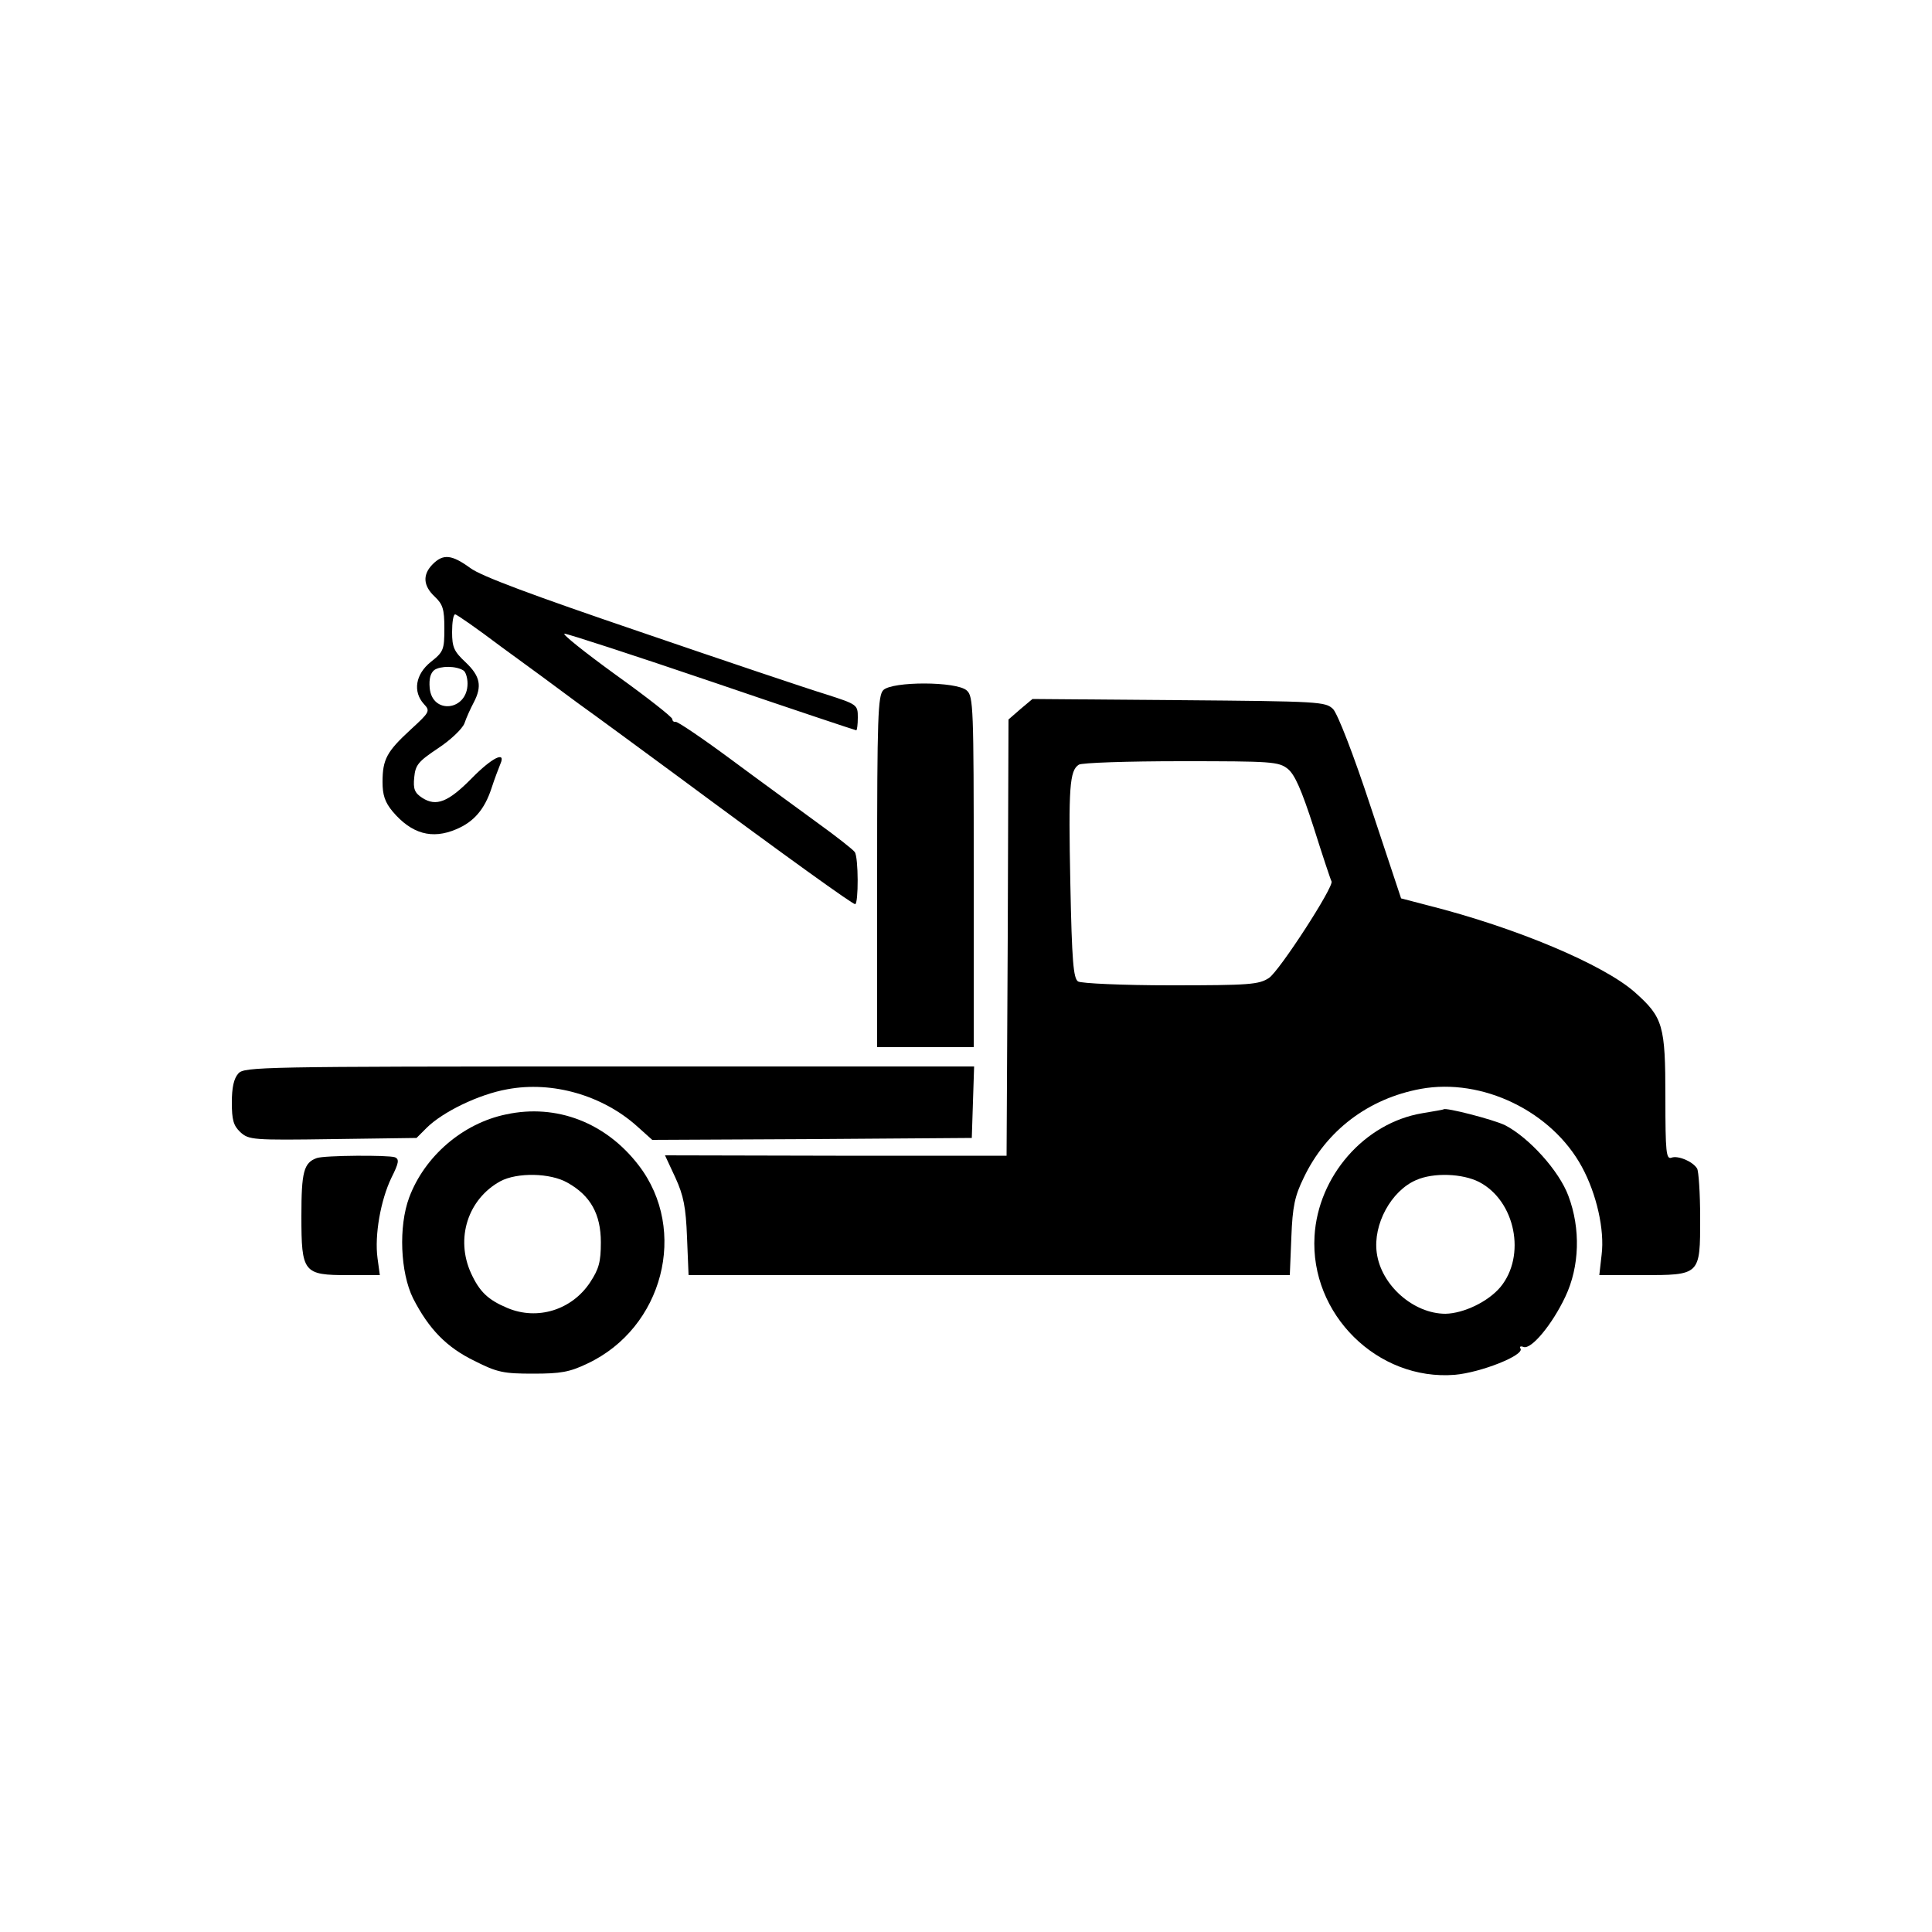
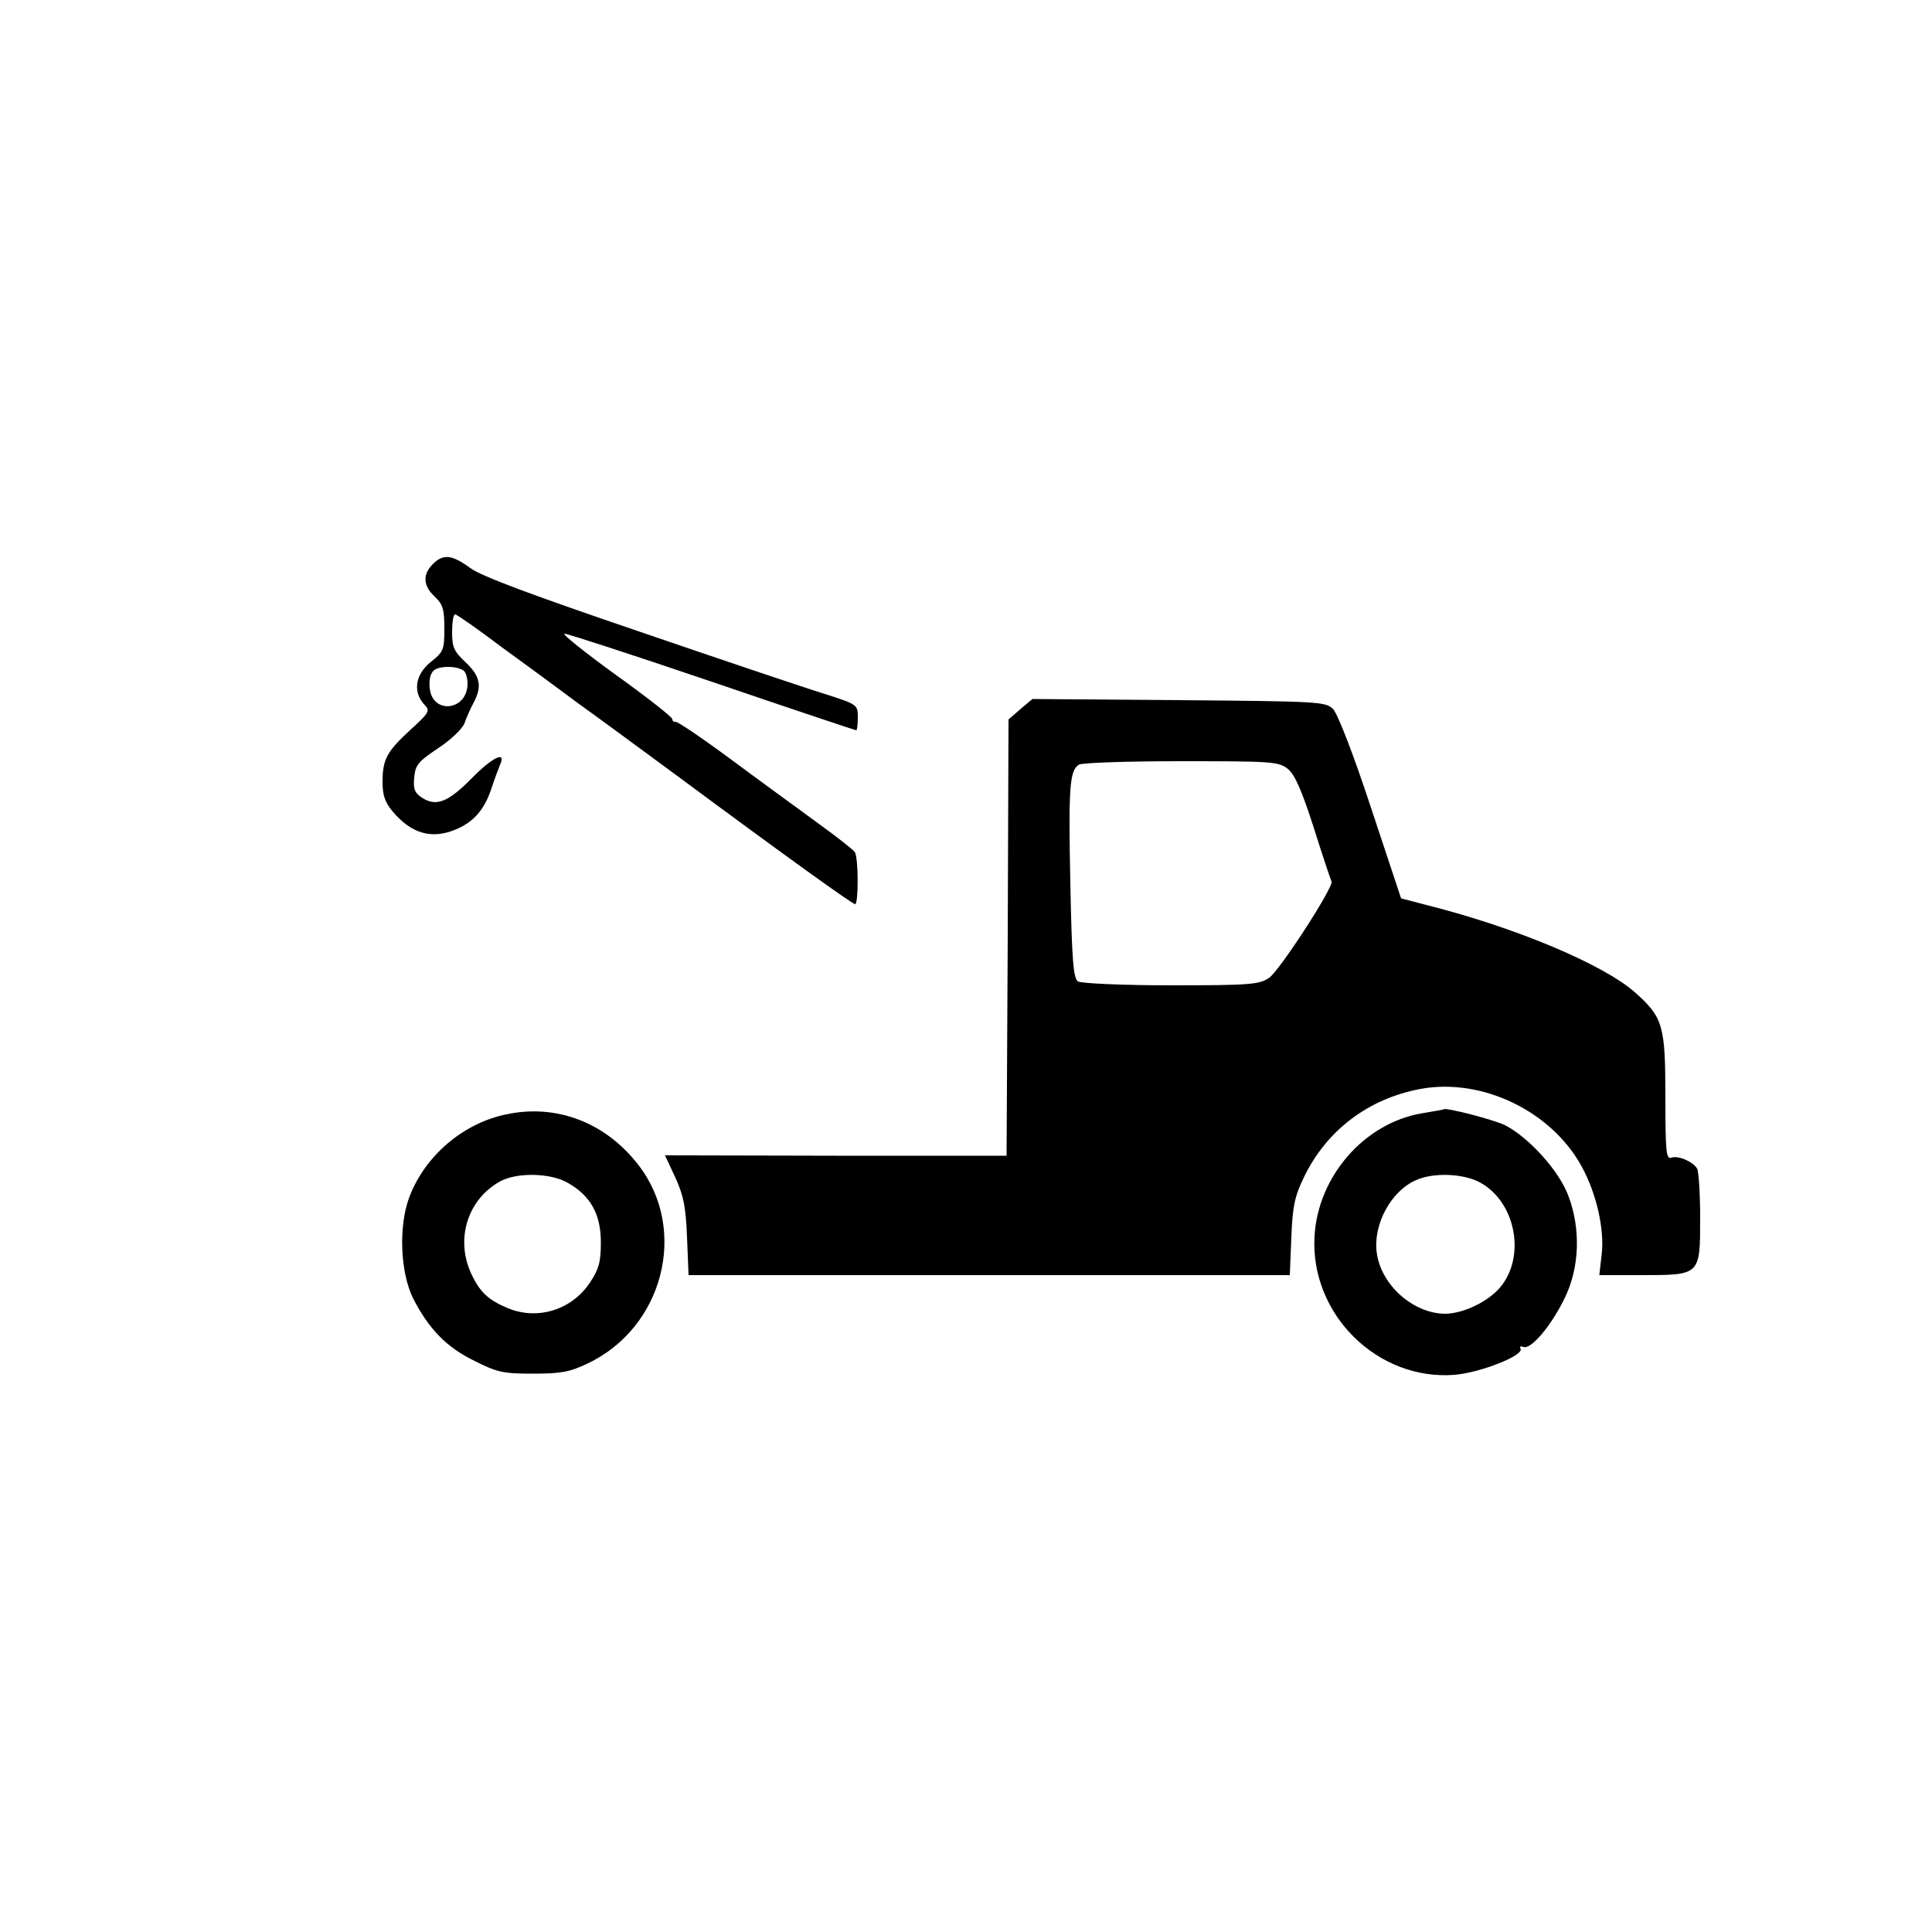
<svg xmlns="http://www.w3.org/2000/svg" version="1.0" width="500pt" height="500pt" viewBox="0 0 500 500" preserveAspectRatio="xMidYMid meet">
  <g transform="translate(0,500) scale(0.1,-0.1)" fill="#000000" stroke="none">
    <path d="M1120 3540 c-27 -27 -25 -56 5 -84 21 -20 25 -32 25 -82 0 -55 -2 -61 -35 -87 -40 -32 -47 -77 -18 -109 17 -18 15 -21 -34 -66 -62 -57 -73 -77 -73 -136 0 -33 6 -52 26 -76 49 -58 102 -73 165 -46 45 19 73 51 91 106 8 25 19 53 23 63 15 34 -21 17 -74 -37 -61 -62 -92 -74 -128 -51 -20 13 -24 23 -21 53 3 32 10 41 61 75 32 21 63 50 69 65 5 15 16 39 24 54 22 42 17 68 -21 104 -30 28 -35 39 -35 78 0 25 3 46 8 46 4 0 57 -37 118 -83 62 -45 152 -111 200 -147 49 -35 163 -119 254 -186 297 -220 455 -333 463 -334 9 0 9 122 -1 135 -4 6 -47 40 -97 76 -49 36 -151 110 -225 165 -73 54 -138 98 -142 96 -4 -1 -8 2 -8 7 0 5 -66 57 -147 115 -80 58 -140 106 -132 106 8 0 180 -56 383 -125 202 -69 370 -125 372 -125 2 0 4 15 4 33 0 33 -1 34 -82 60 -46 14 -263 87 -482 162 -279 95 -411 144 -439 165 -48 35 -70 37 -97 10z m79 -275 c6 -3 11 -19 11 -34 0 -71 -92 -81 -98 -11 -2 23 2 38 12 46 16 11 56 11 75 -1z" />
-     <path d="M2286 3214 c-14 -14 -16 -70 -16 -470 l0 -454 125 0 125 0 0 453 c0 427 -1 455 -18 470 -26 24 -193 24 -216 1z" />
    <path d="M2641 3165 l-31 -27 -2 -564 -3 -565 -442 0 -442 1 27 -58 c21 -46 27 -76 30 -154 l4 -98 778 0 778 0 4 98 c3 80 9 107 32 154 58 122 167 205 303 230 159 29 339 -58 417 -202 38 -70 59 -163 51 -227 l-6 -53 108 0 c154 0 153 -1 153 148 0 64 -4 122 -8 128 -12 19 -50 34 -66 28 -14 -5 -16 13 -16 156 0 187 -6 207 -79 272 -80 71 -306 167 -536 225 l-69 18 -78 235 c-46 140 -86 242 -98 255 -20 19 -33 20 -399 23 l-379 3 -31 -26z m692 -155 c18 -15 35 -53 67 -152 23 -73 44 -136 46 -139 7 -13 -135 -232 -162 -250 -26 -17 -50 -19 -254 -19 -124 0 -232 5 -240 10 -12 8 -16 51 -20 255 -5 247 -2 291 22 306 7 5 126 9 264 9 236 0 253 -1 277 -20z" />
-     <path d="M617 2222 c-12 -13 -17 -37 -17 -75 0 -45 4 -60 22 -77 22 -20 32 -21 239 -18 l217 3 26 26 c41 41 135 87 209 100 117 22 247 -16 336 -96 l39 -35 413 2 414 3 3 93 3 92 -944 0 c-902 0 -945 -1 -960 -18z" />
    <path d="M1310 2116 c-112 -23 -211 -108 -251 -215 -28 -75 -23 -194 10 -261 41 -80 87 -127 159 -162 59 -30 76 -33 152 -33 71 0 94 4 140 26 196 92 262 345 133 513 -85 111 -213 160 -343 132z m159 -177 c59 -33 86 -81 86 -154 0 -51 -5 -69 -28 -104 -47 -71 -136 -99 -214 -66 -50 21 -72 42 -94 90 -41 90 -8 192 76 238 43 23 129 22 174 -4z" />
    <path d="M3681 2119 c-150 -25 -270 -163 -279 -318 -12 -202 163 -375 363 -359 68 6 181 51 170 68 -3 5 0 7 8 4 20 -7 74 58 108 130 37 78 40 176 8 261 -24 65 -102 151 -164 183 -31 15 -156 47 -159 41 -1 -1 -26 -5 -55 -10z m147 -178 c94 -49 122 -191 55 -272 -32 -38 -95 -68 -142 -69 -83 0 -167 74 -178 158 -10 73 37 160 102 188 45 20 120 17 163 -5z" />
-     <path d="M820 2003 c-34 -12 -40 -36 -40 -150 0 -147 5 -153 121 -153 l82 0 -6 44 c-8 59 8 150 36 208 19 38 21 48 9 53 -17 6 -182 5 -202 -2z" />
  </g>
</svg>